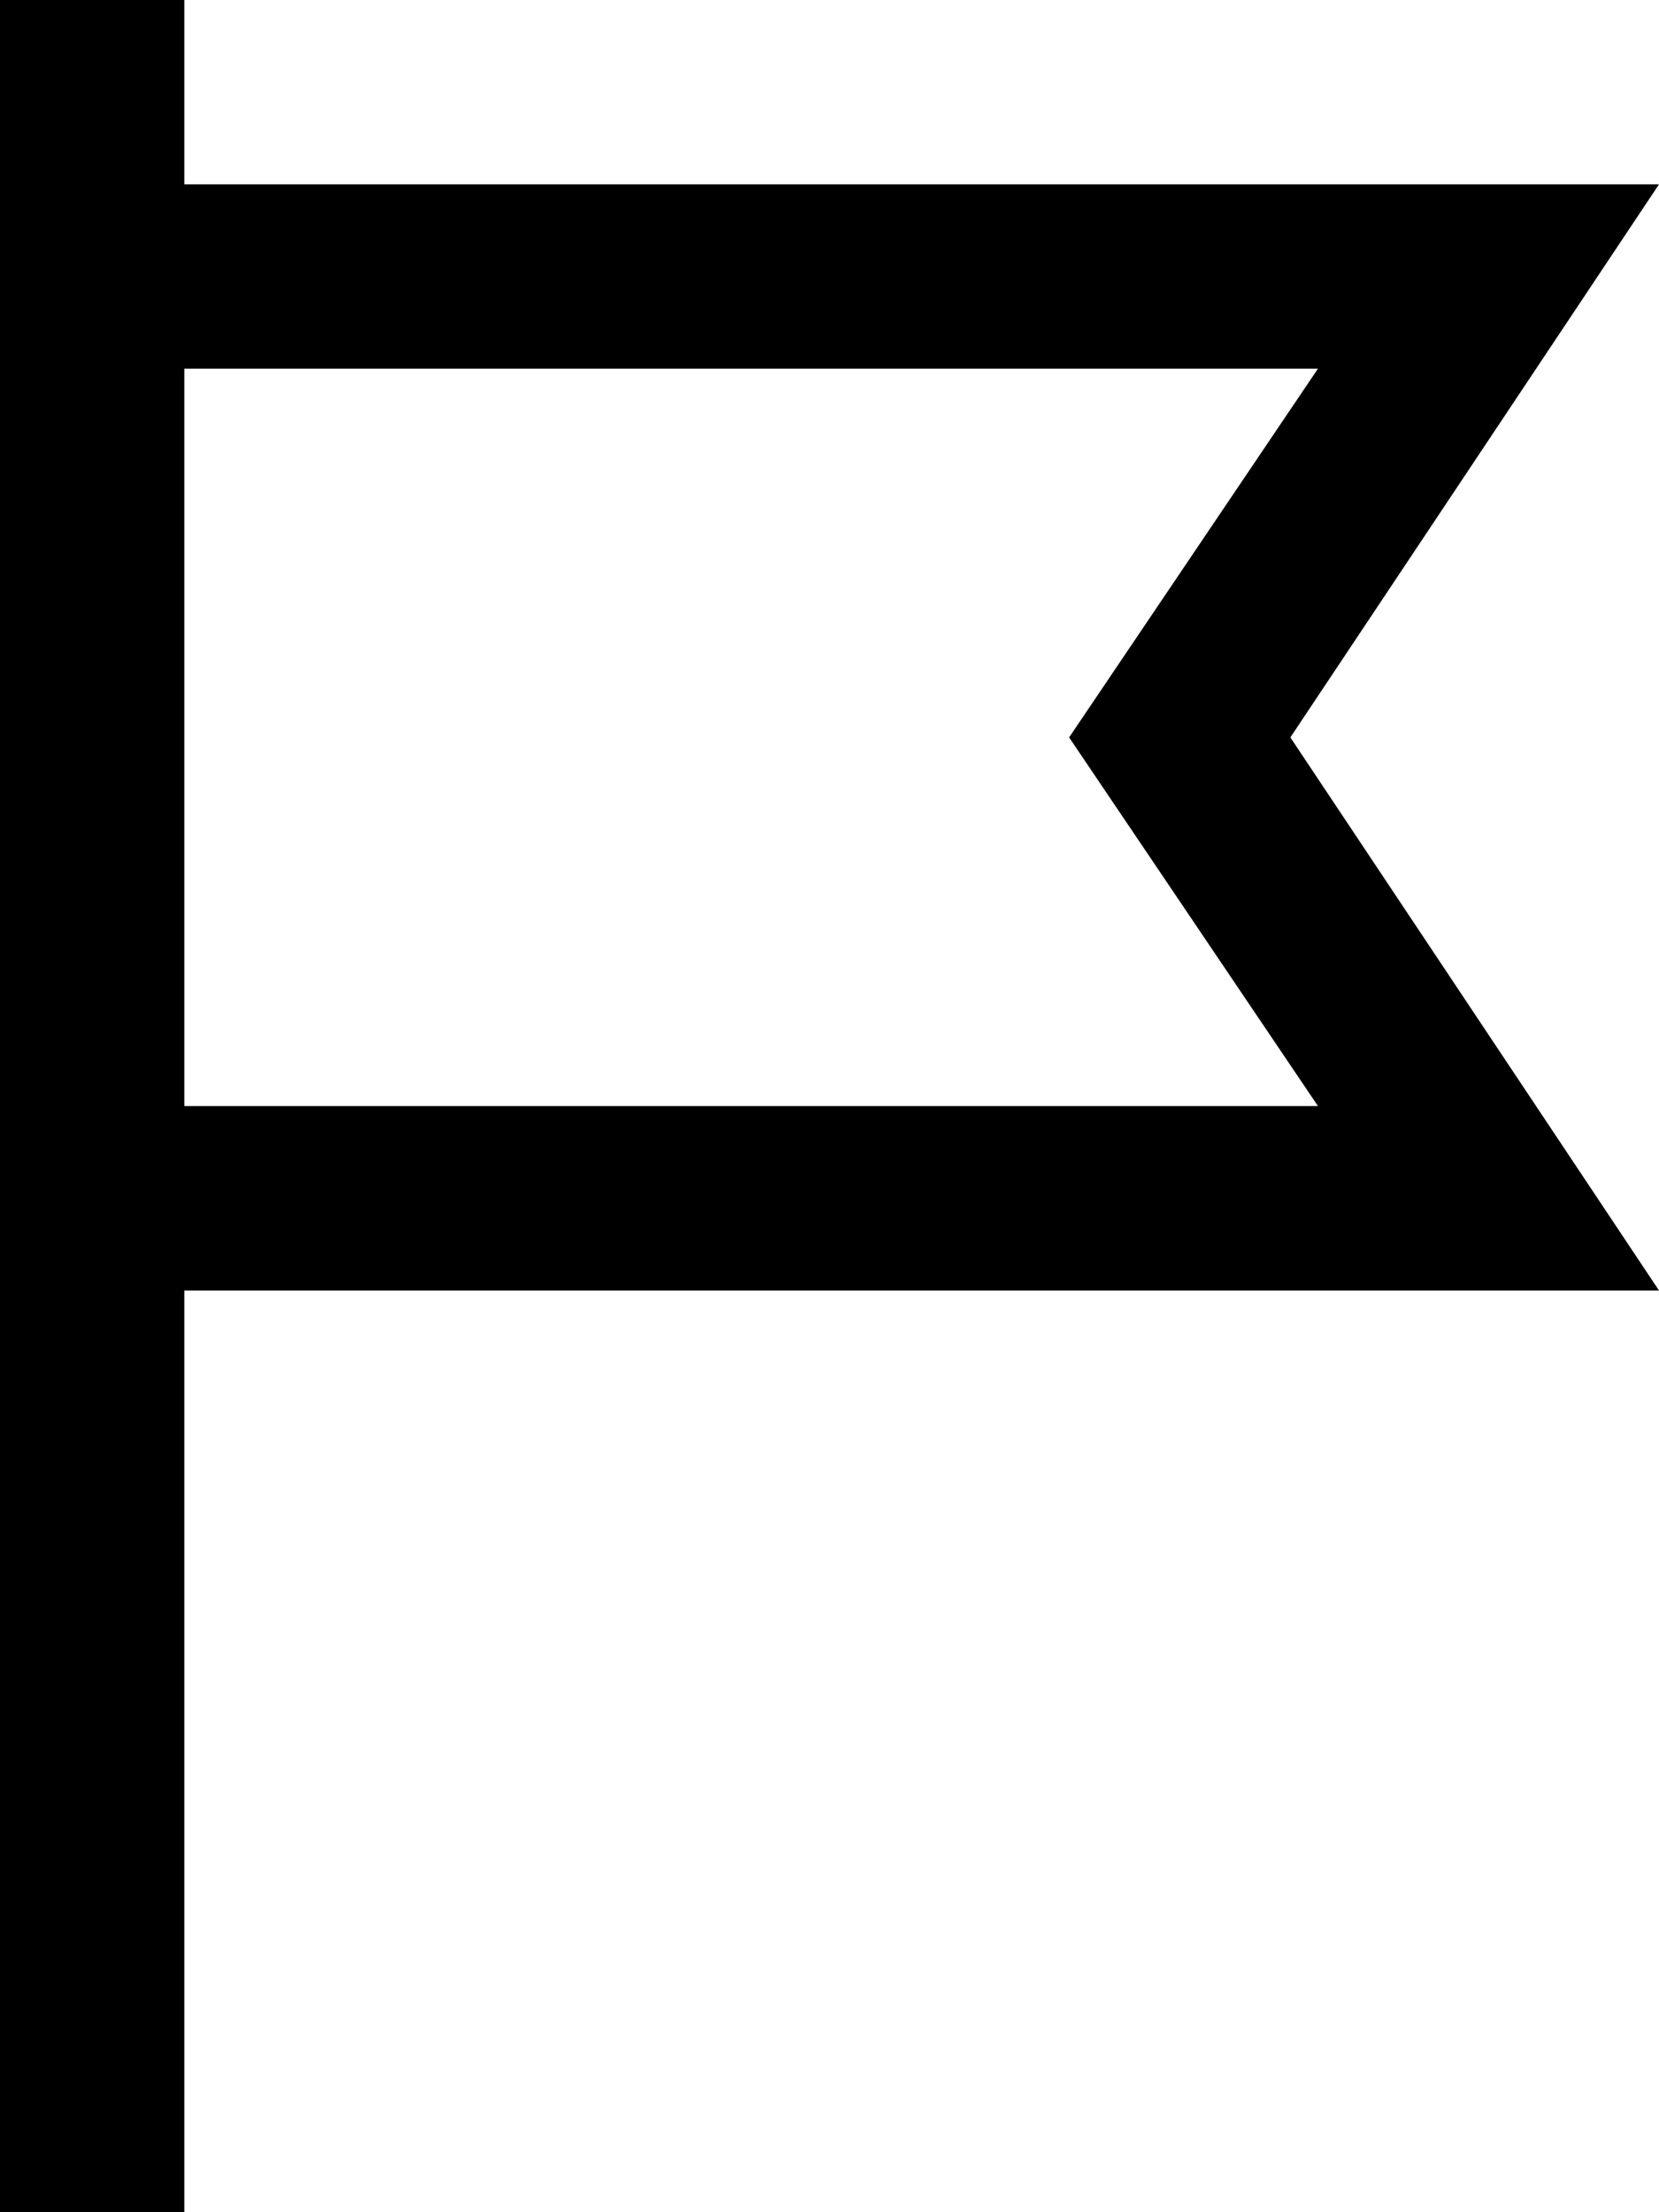
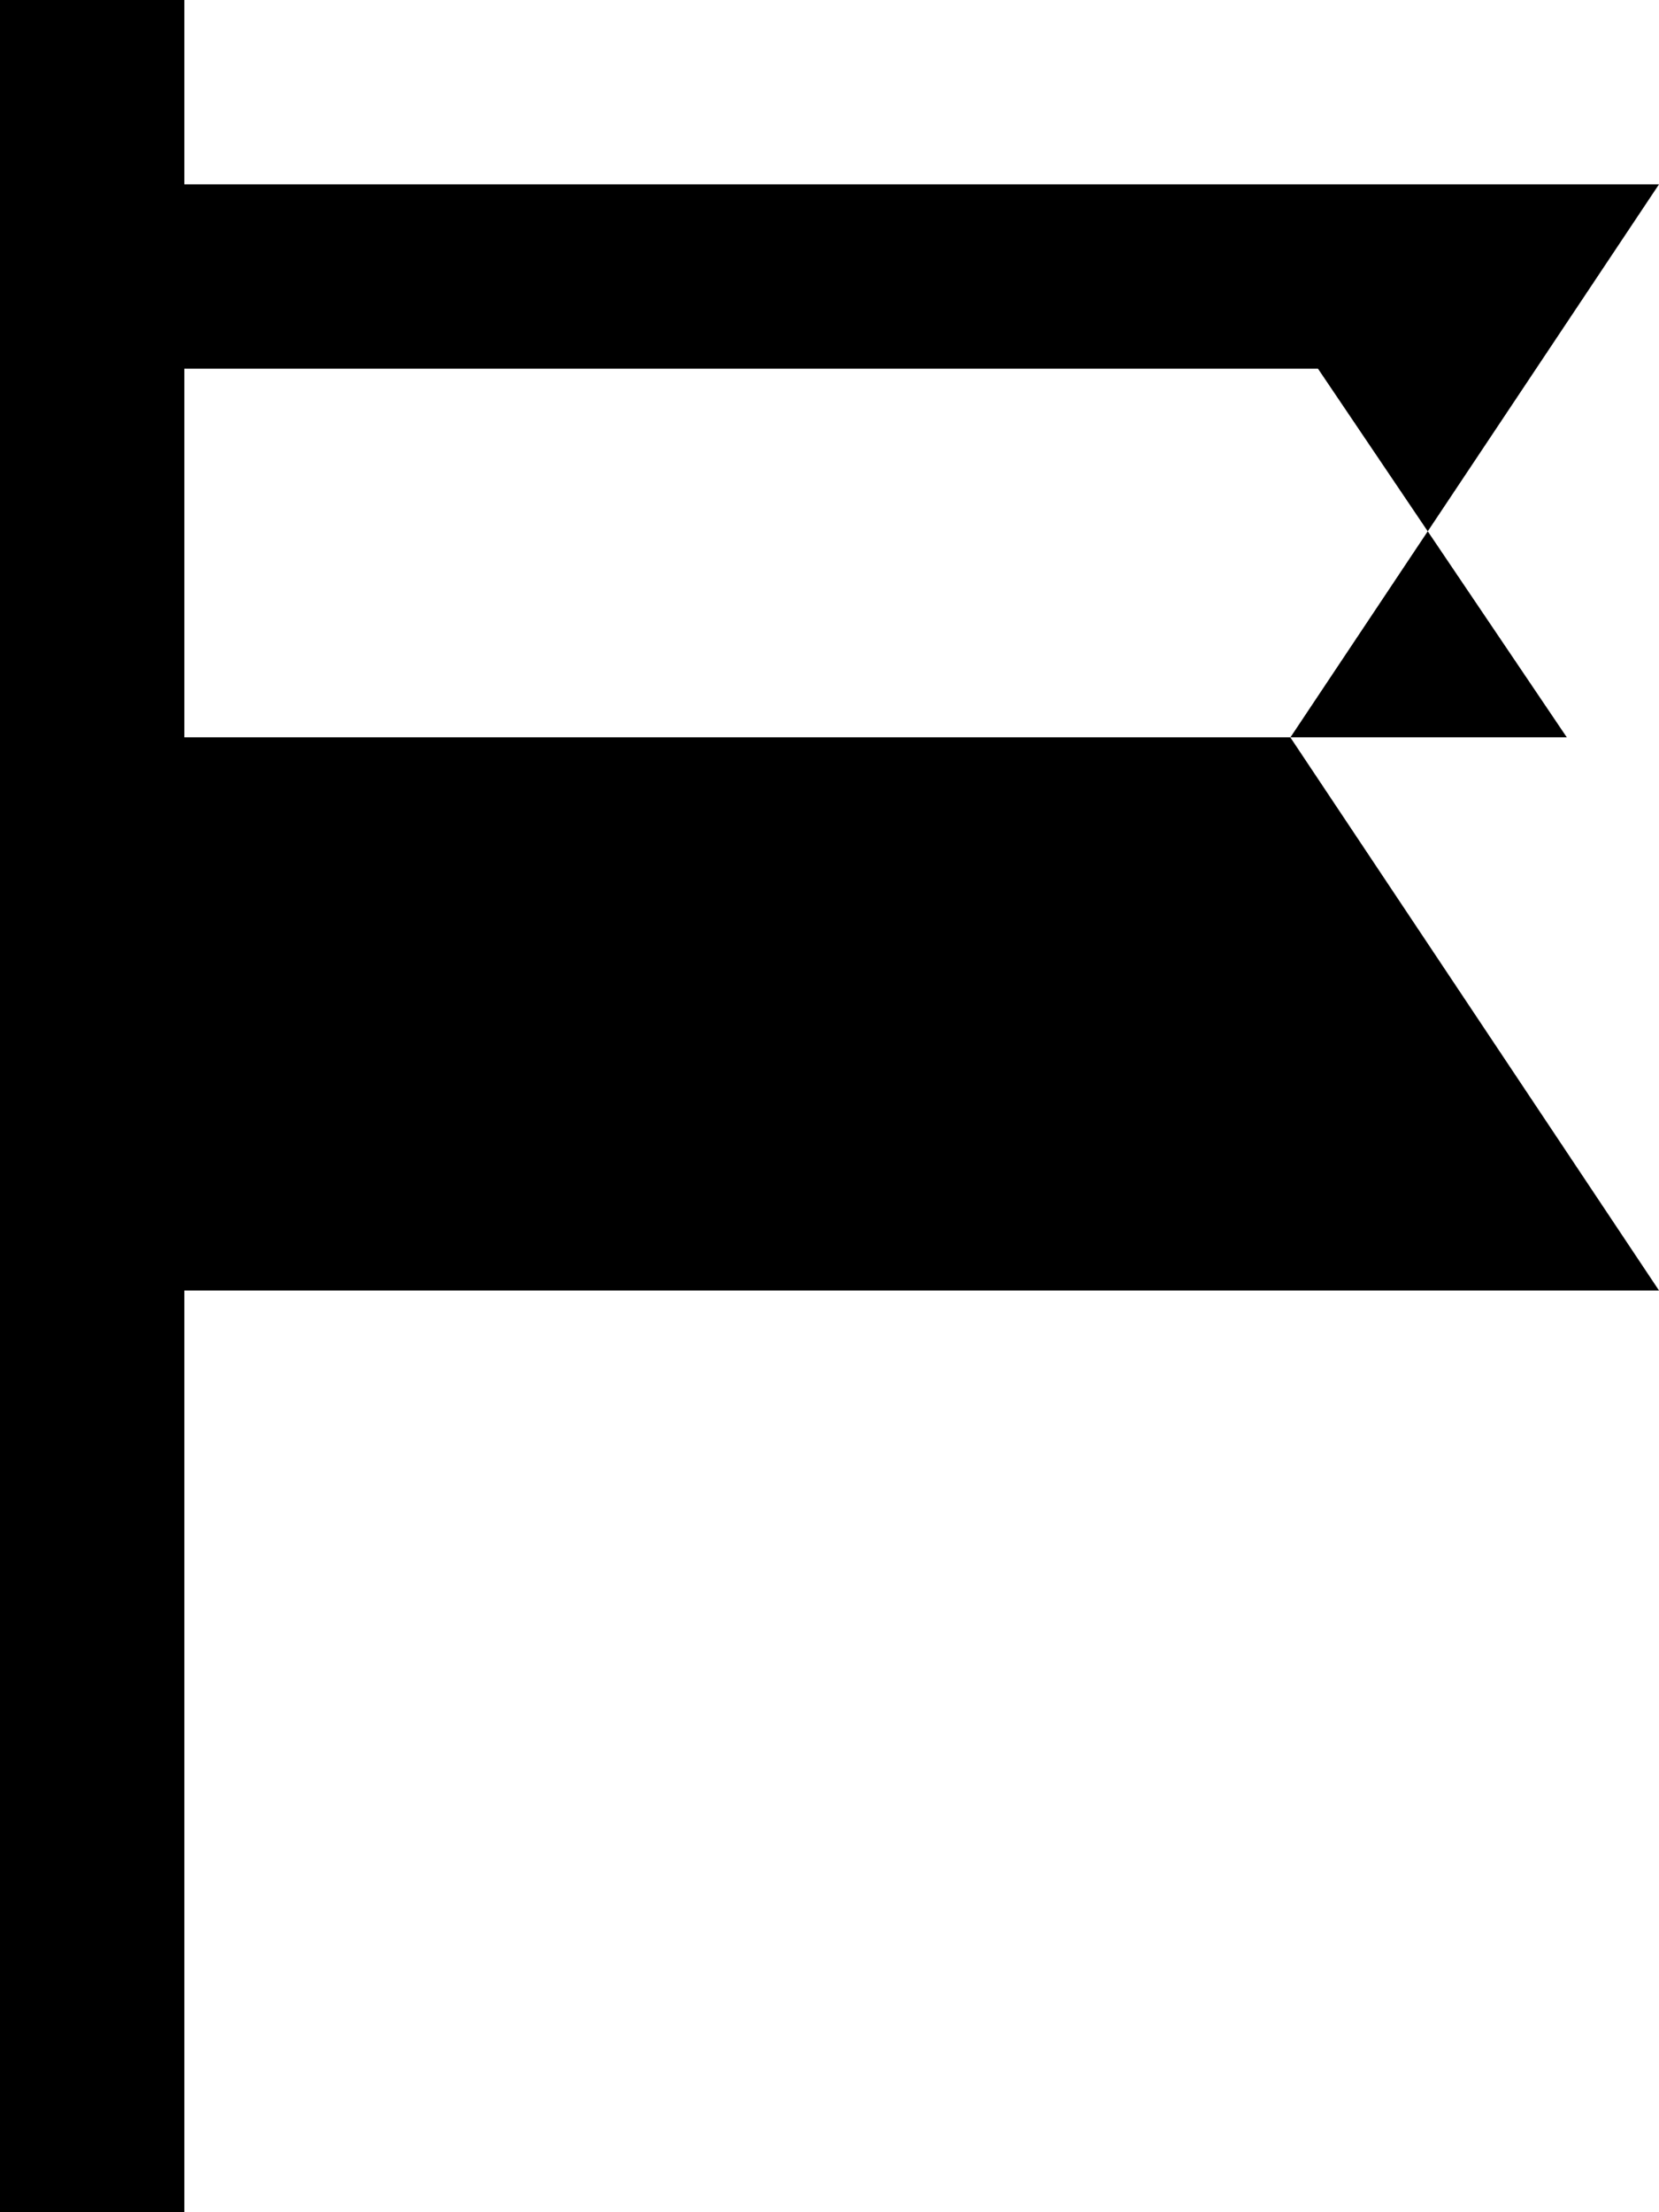
<svg xmlns="http://www.w3.org/2000/svg" width="20.621" height="27.495" viewBox="0 0 20.621 27.495">
  <g id="icon_menu_event" transform="translate(-4.061 0.405)">
-     <path id="パス_32" data-name="パス 32" d="M16.039,9.165l4.582-6.874H2.291V0H0V27.495H2.291V16.039h18.33ZM2.291,4.582H16.382L13.289,9.165l3.093,4.582H2.291Z" transform="translate(4.061 -0.405)" />
+     <path id="パス_32" data-name="パス 32" d="M16.039,9.165l4.582-6.874H2.291V0H0V27.495H2.291V16.039h18.33ZM2.291,4.582H16.382l3.093,4.582H2.291Z" transform="translate(4.061 -0.405)" />
  </g>
</svg>